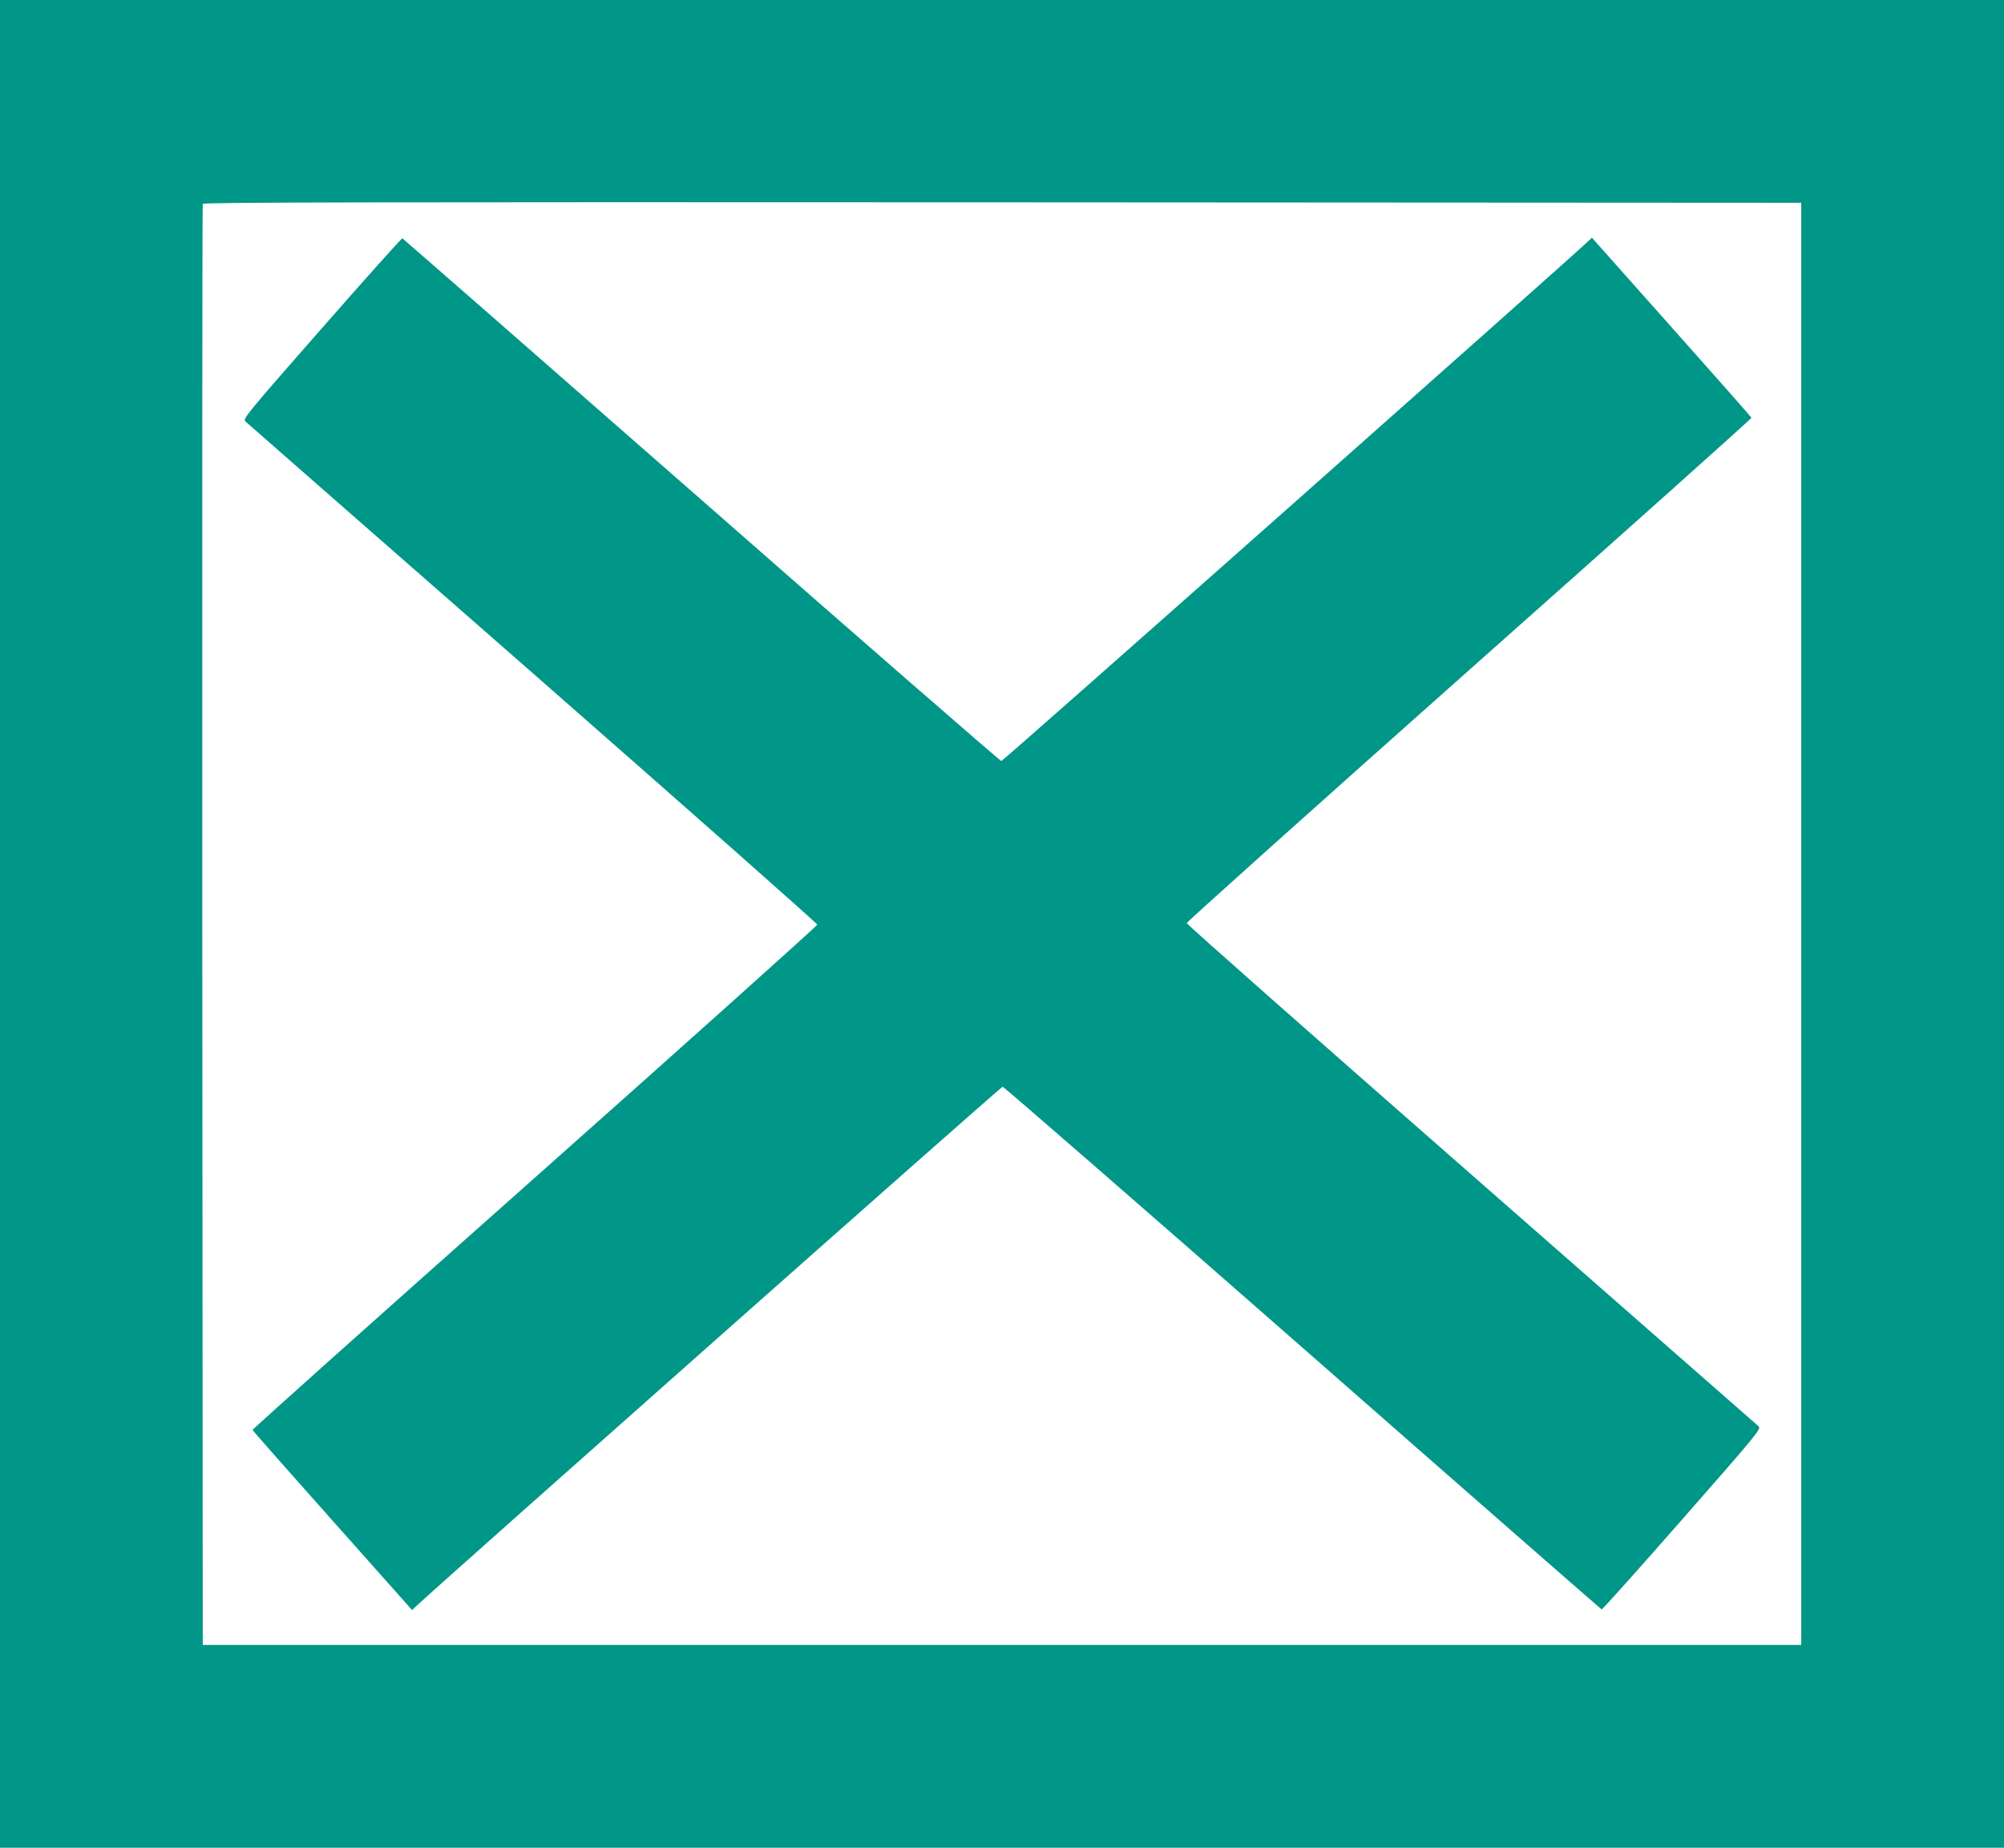
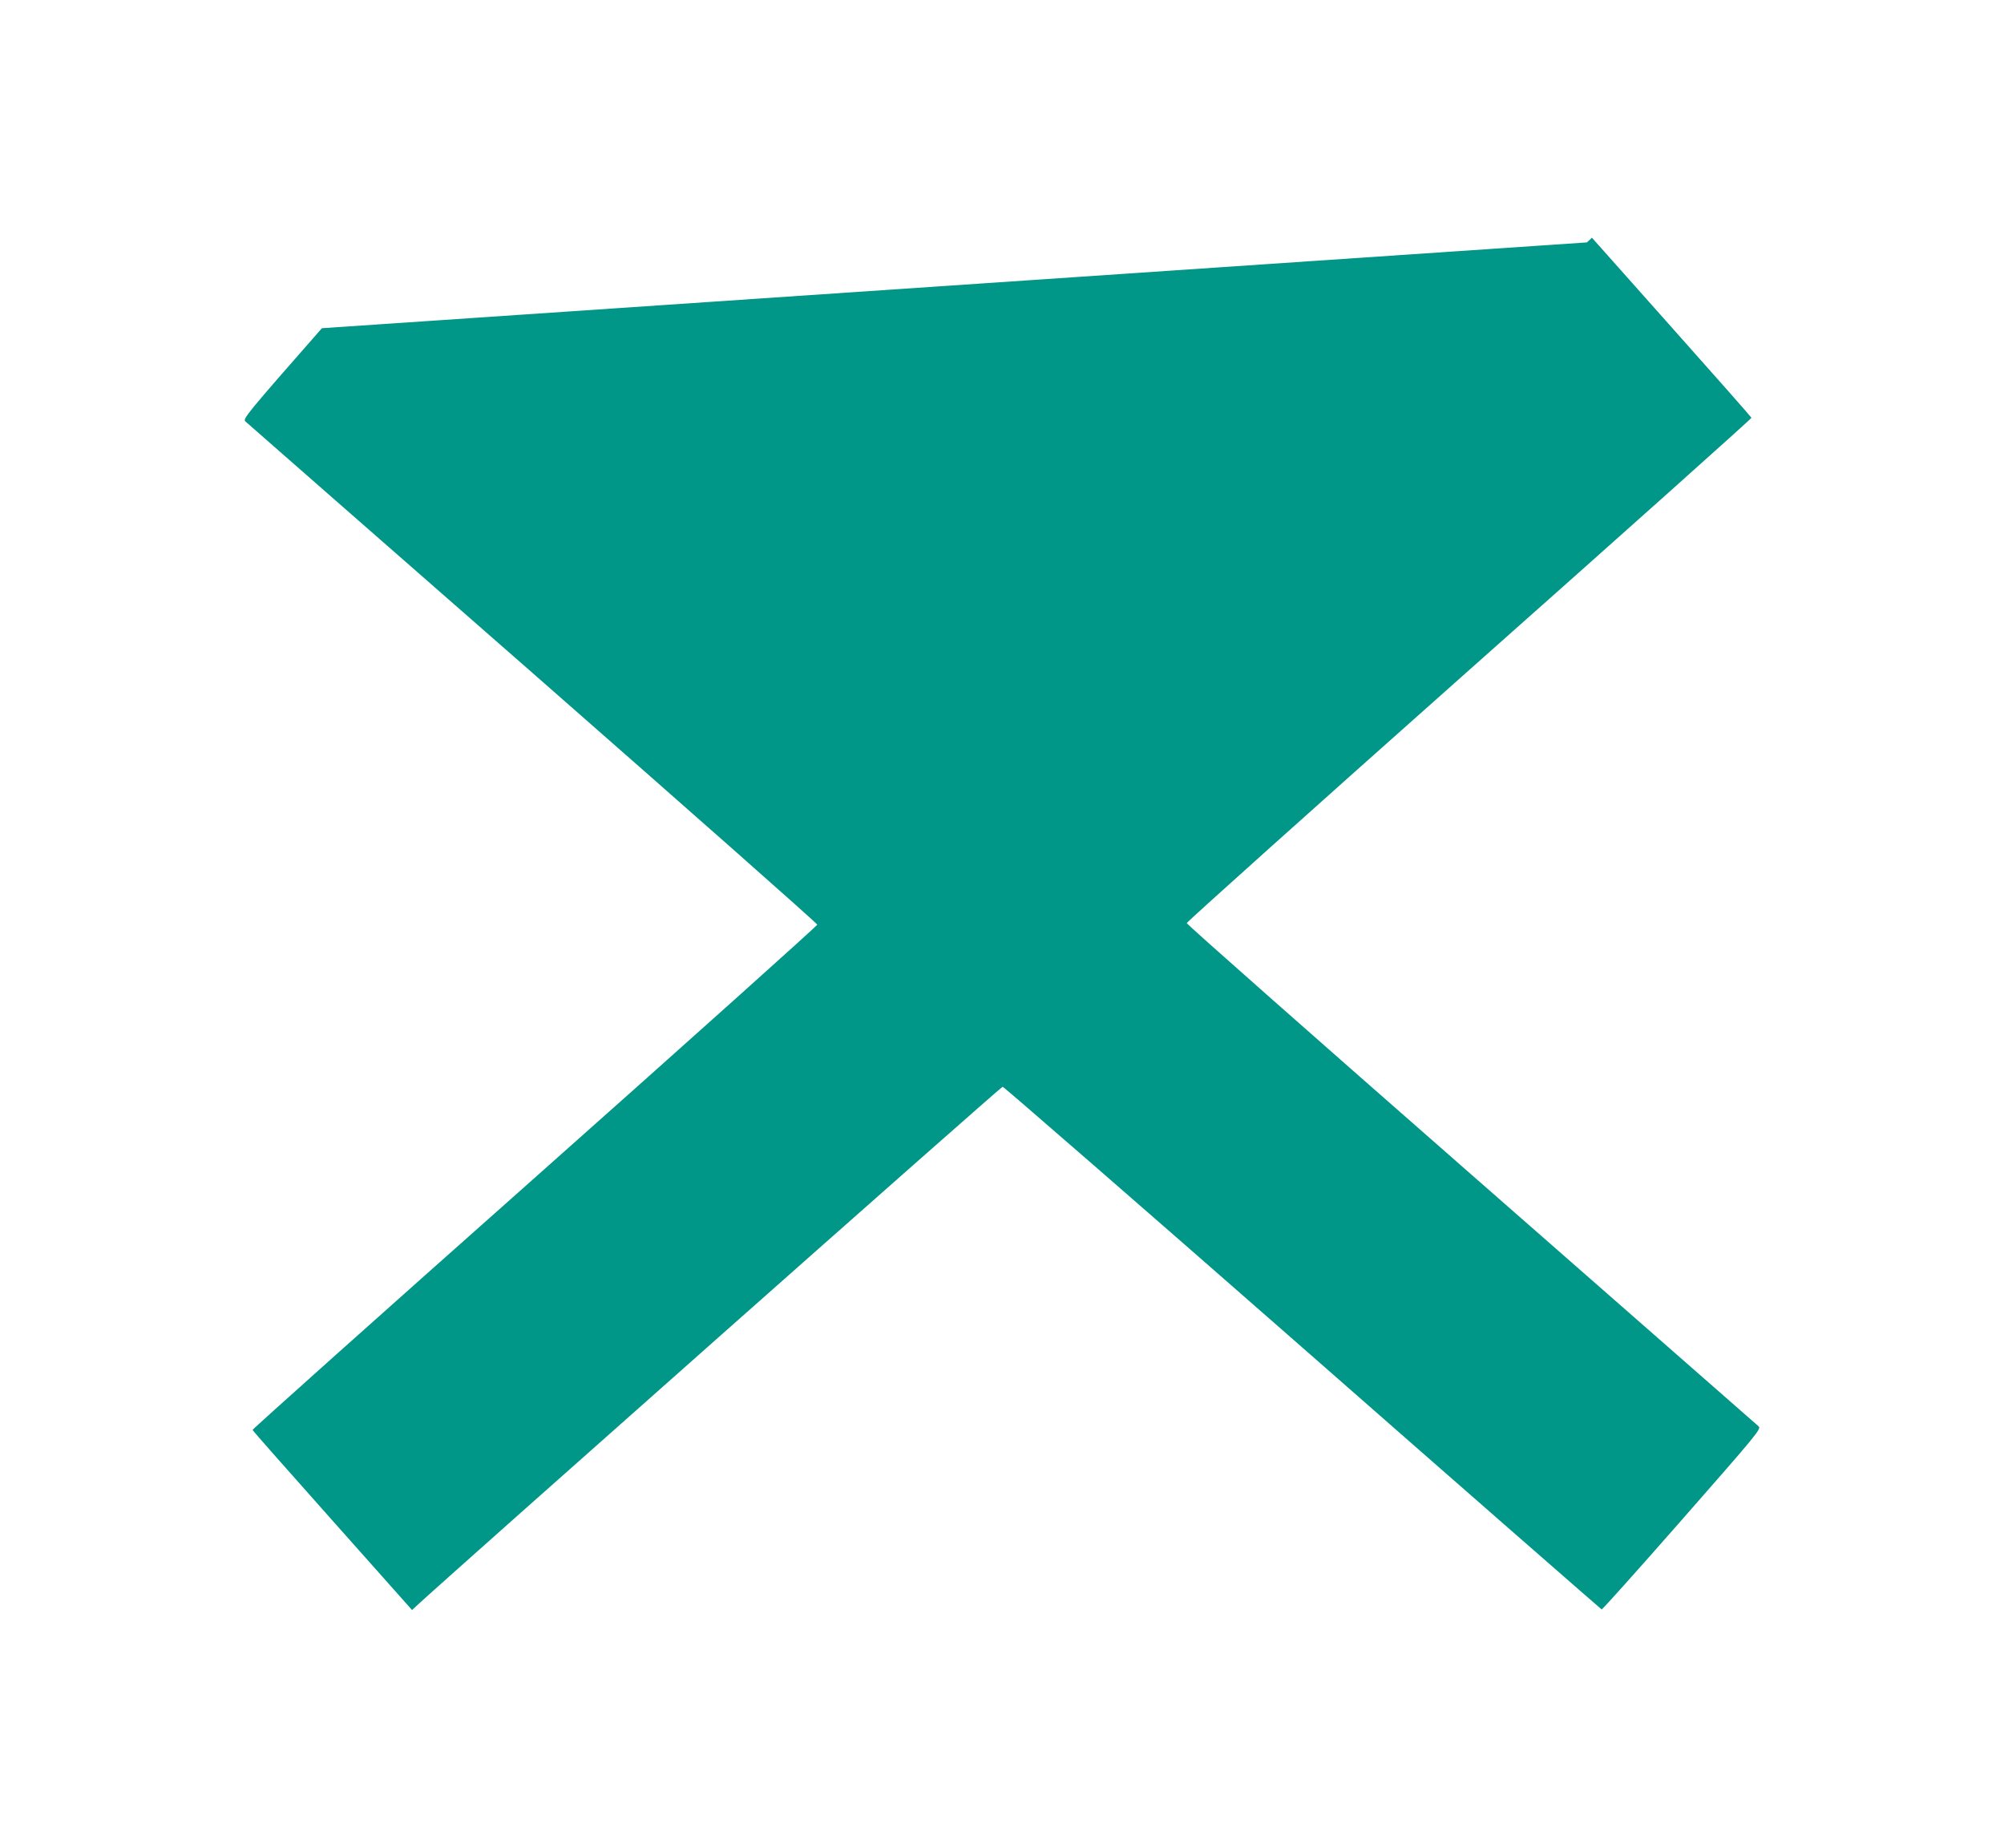
<svg xmlns="http://www.w3.org/2000/svg" version="1.0" width="1280pt" height="1180pt" viewBox="0 0 1280 1180" preserveAspectRatio="xMidYMid meet">
  <g transform="translate(0,1180) scale(0.1,-0.1)" fill="#009688" stroke="none">
-     <path d="M0 5900 l0 -5900 6400 0 6400 0 0 5900 0 5900 -6400 0 -6400 0 0 -5900z m11505 0 l0 -4605 -5105 0 -5105 0 -3 4595 c-1 2527 0 4601 3 4608 3 10 1030 12 5107 10 l5103 -3 0 -4605z" />
-     <path d="M2056 9704 c-482 -549 -506 -579 -489 -595 10 -9 836 -733 1836 -1608 999 -876 1817 -1598 1817 -1606 0 -7 -812 -735 -1805 -1617 -993 -881 -1804 -1606 -1802 -1610 1 -4 231 -265 511 -579 l508 -571 32 30 c170 159 3729 3312 3740 3312 7 0 870 -750 1916 -1667 1046 -918 1906 -1669 1910 -1671 4 -2 236 257 514 574 482 549 506 579 489 595 -10 9 -836 733 -1835 1608 -1000 876 -1818 1598 -1818 1606 0 7 812 735 1805 1617 993 881 1804 1606 1802 1610 -1 4 -231 265 -511 579 l-508 571 -32 -30 c-170 -159 -3729 -3312 -3740 -3312 -7 0 -870 750 -1916 1668 -1046 917 -1906 1668 -1910 1670 -4 2 -236 -257 -514 -574z" />
+     <path d="M2056 9704 c-482 -549 -506 -579 -489 -595 10 -9 836 -733 1836 -1608 999 -876 1817 -1598 1817 -1606 0 -7 -812 -735 -1805 -1617 -993 -881 -1804 -1606 -1802 -1610 1 -4 231 -265 511 -579 l508 -571 32 30 c170 159 3729 3312 3740 3312 7 0 870 -750 1916 -1667 1046 -918 1906 -1669 1910 -1671 4 -2 236 257 514 574 482 549 506 579 489 595 -10 9 -836 733 -1835 1608 -1000 876 -1818 1598 -1818 1606 0 7 812 735 1805 1617 993 881 1804 1606 1802 1610 -1 4 -231 265 -511 579 l-508 571 -32 -30 z" />
  </g>
</svg>